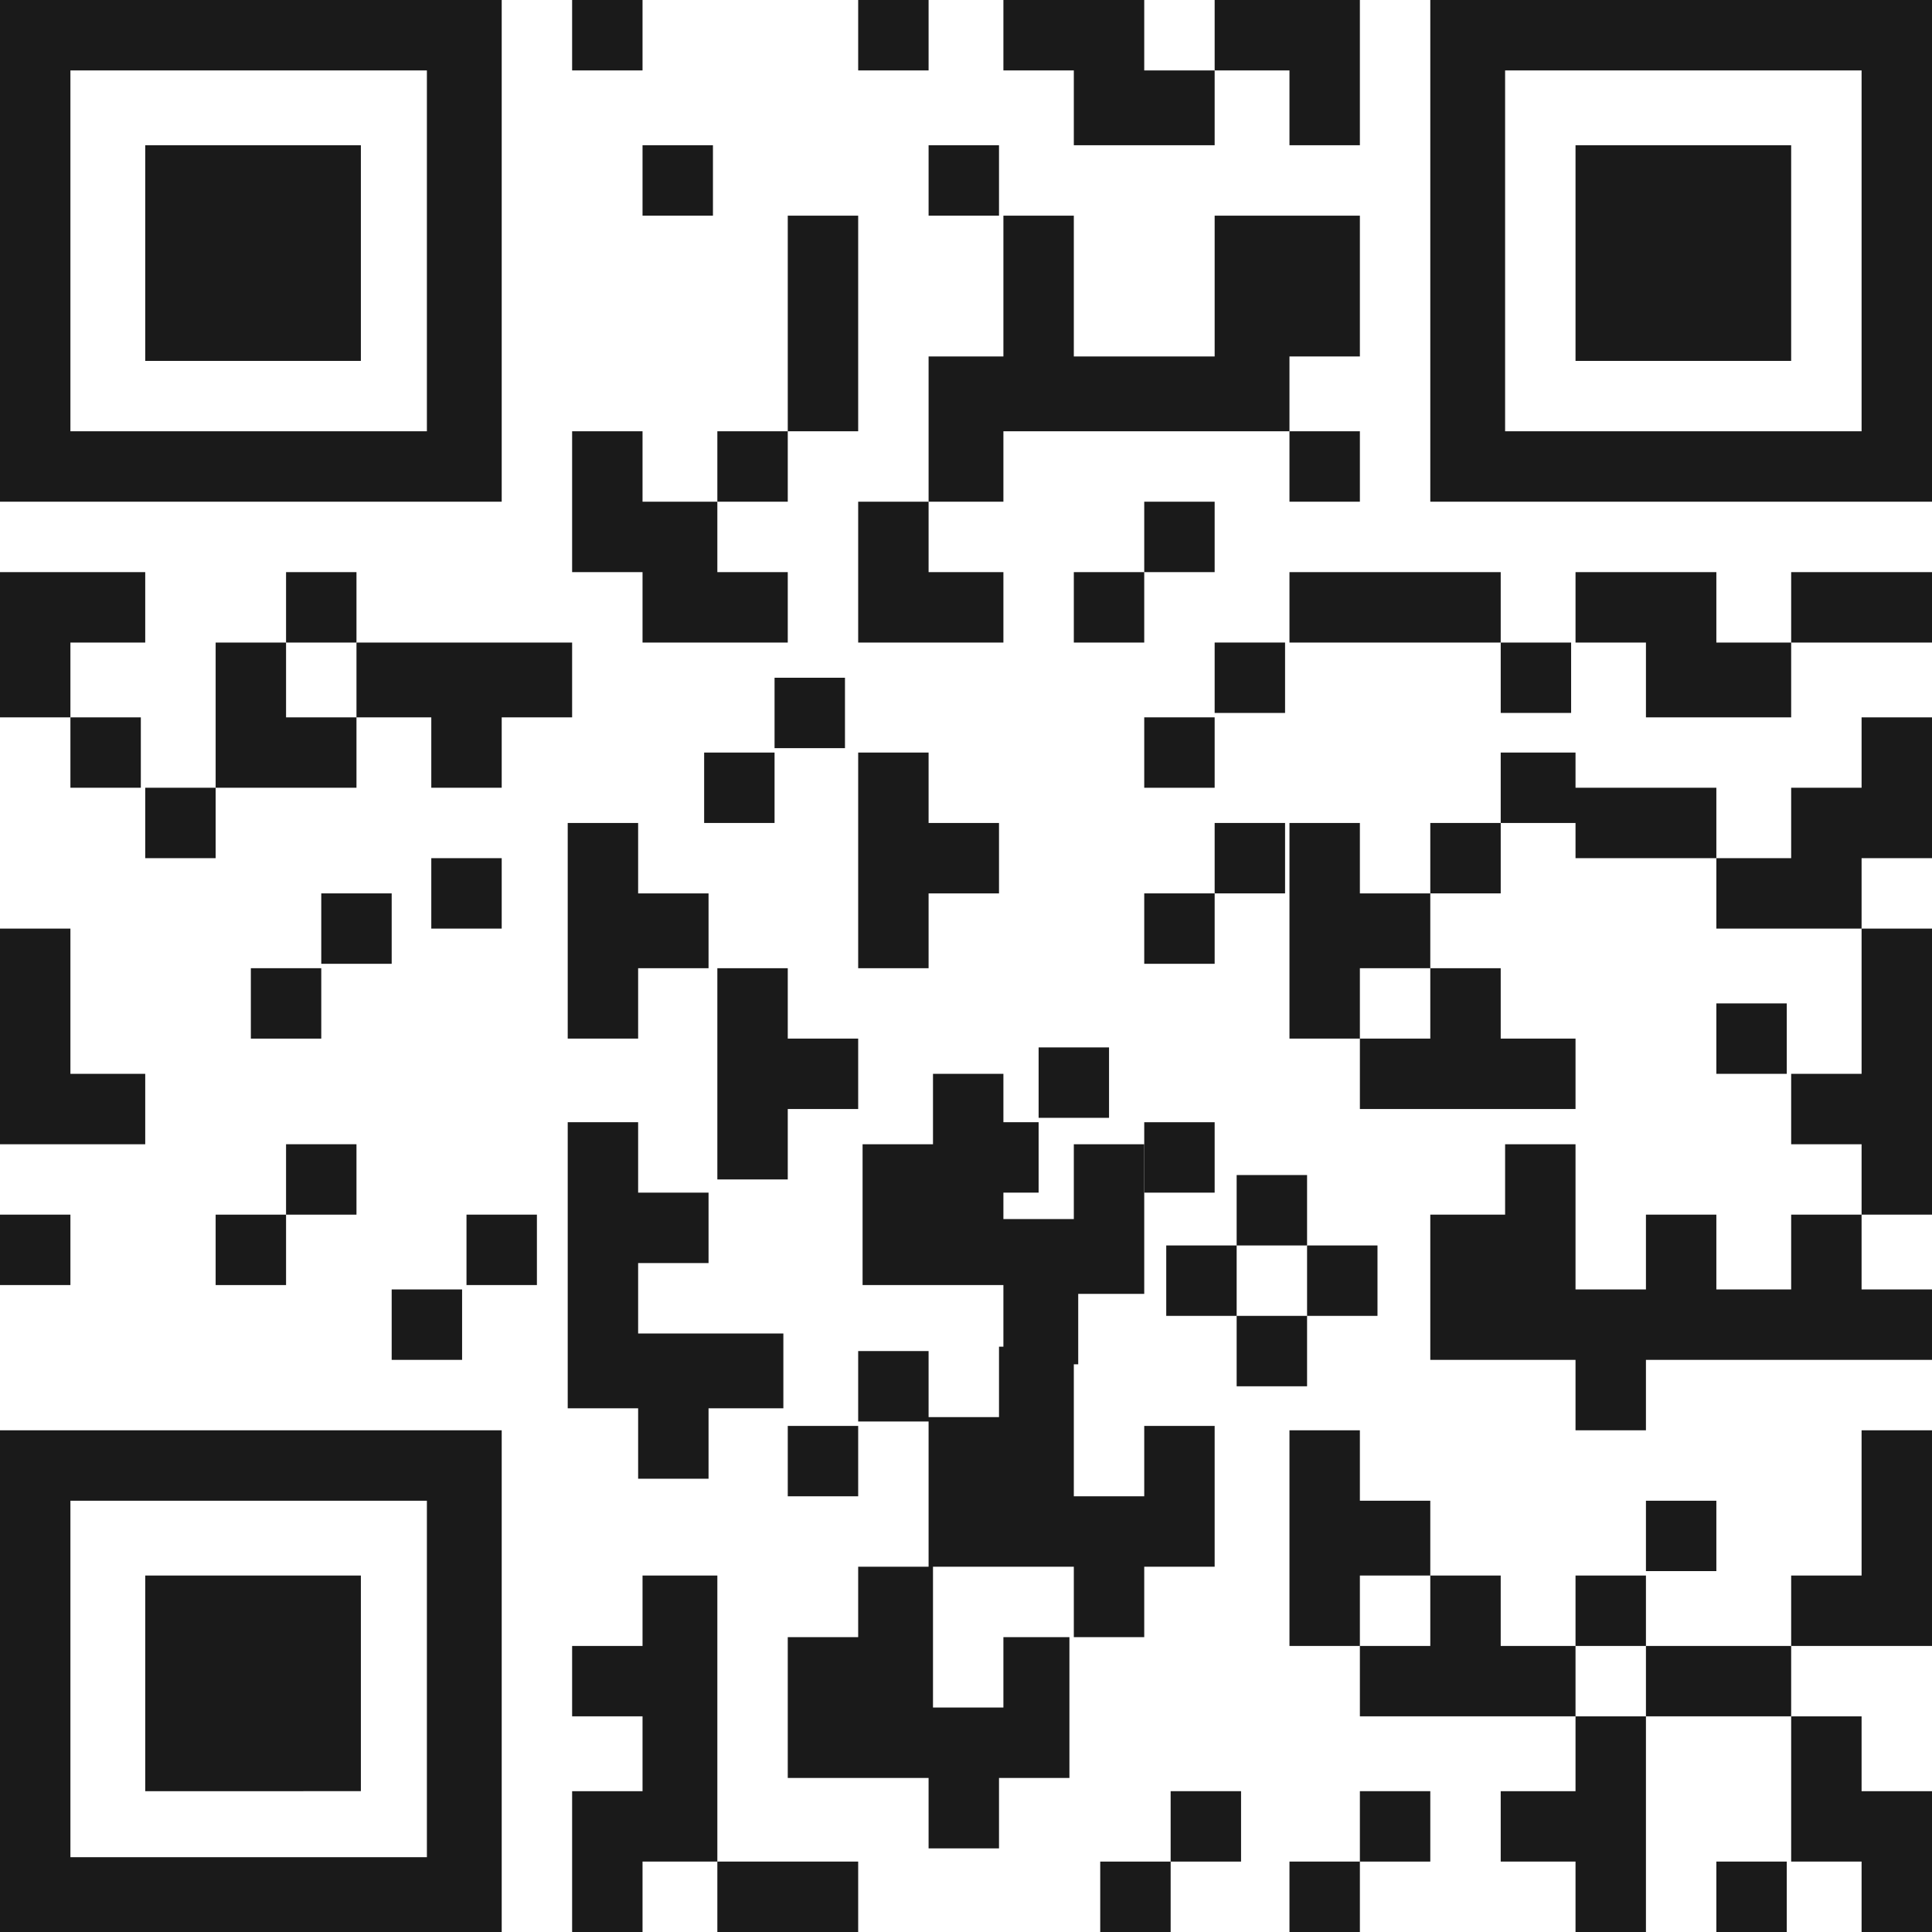
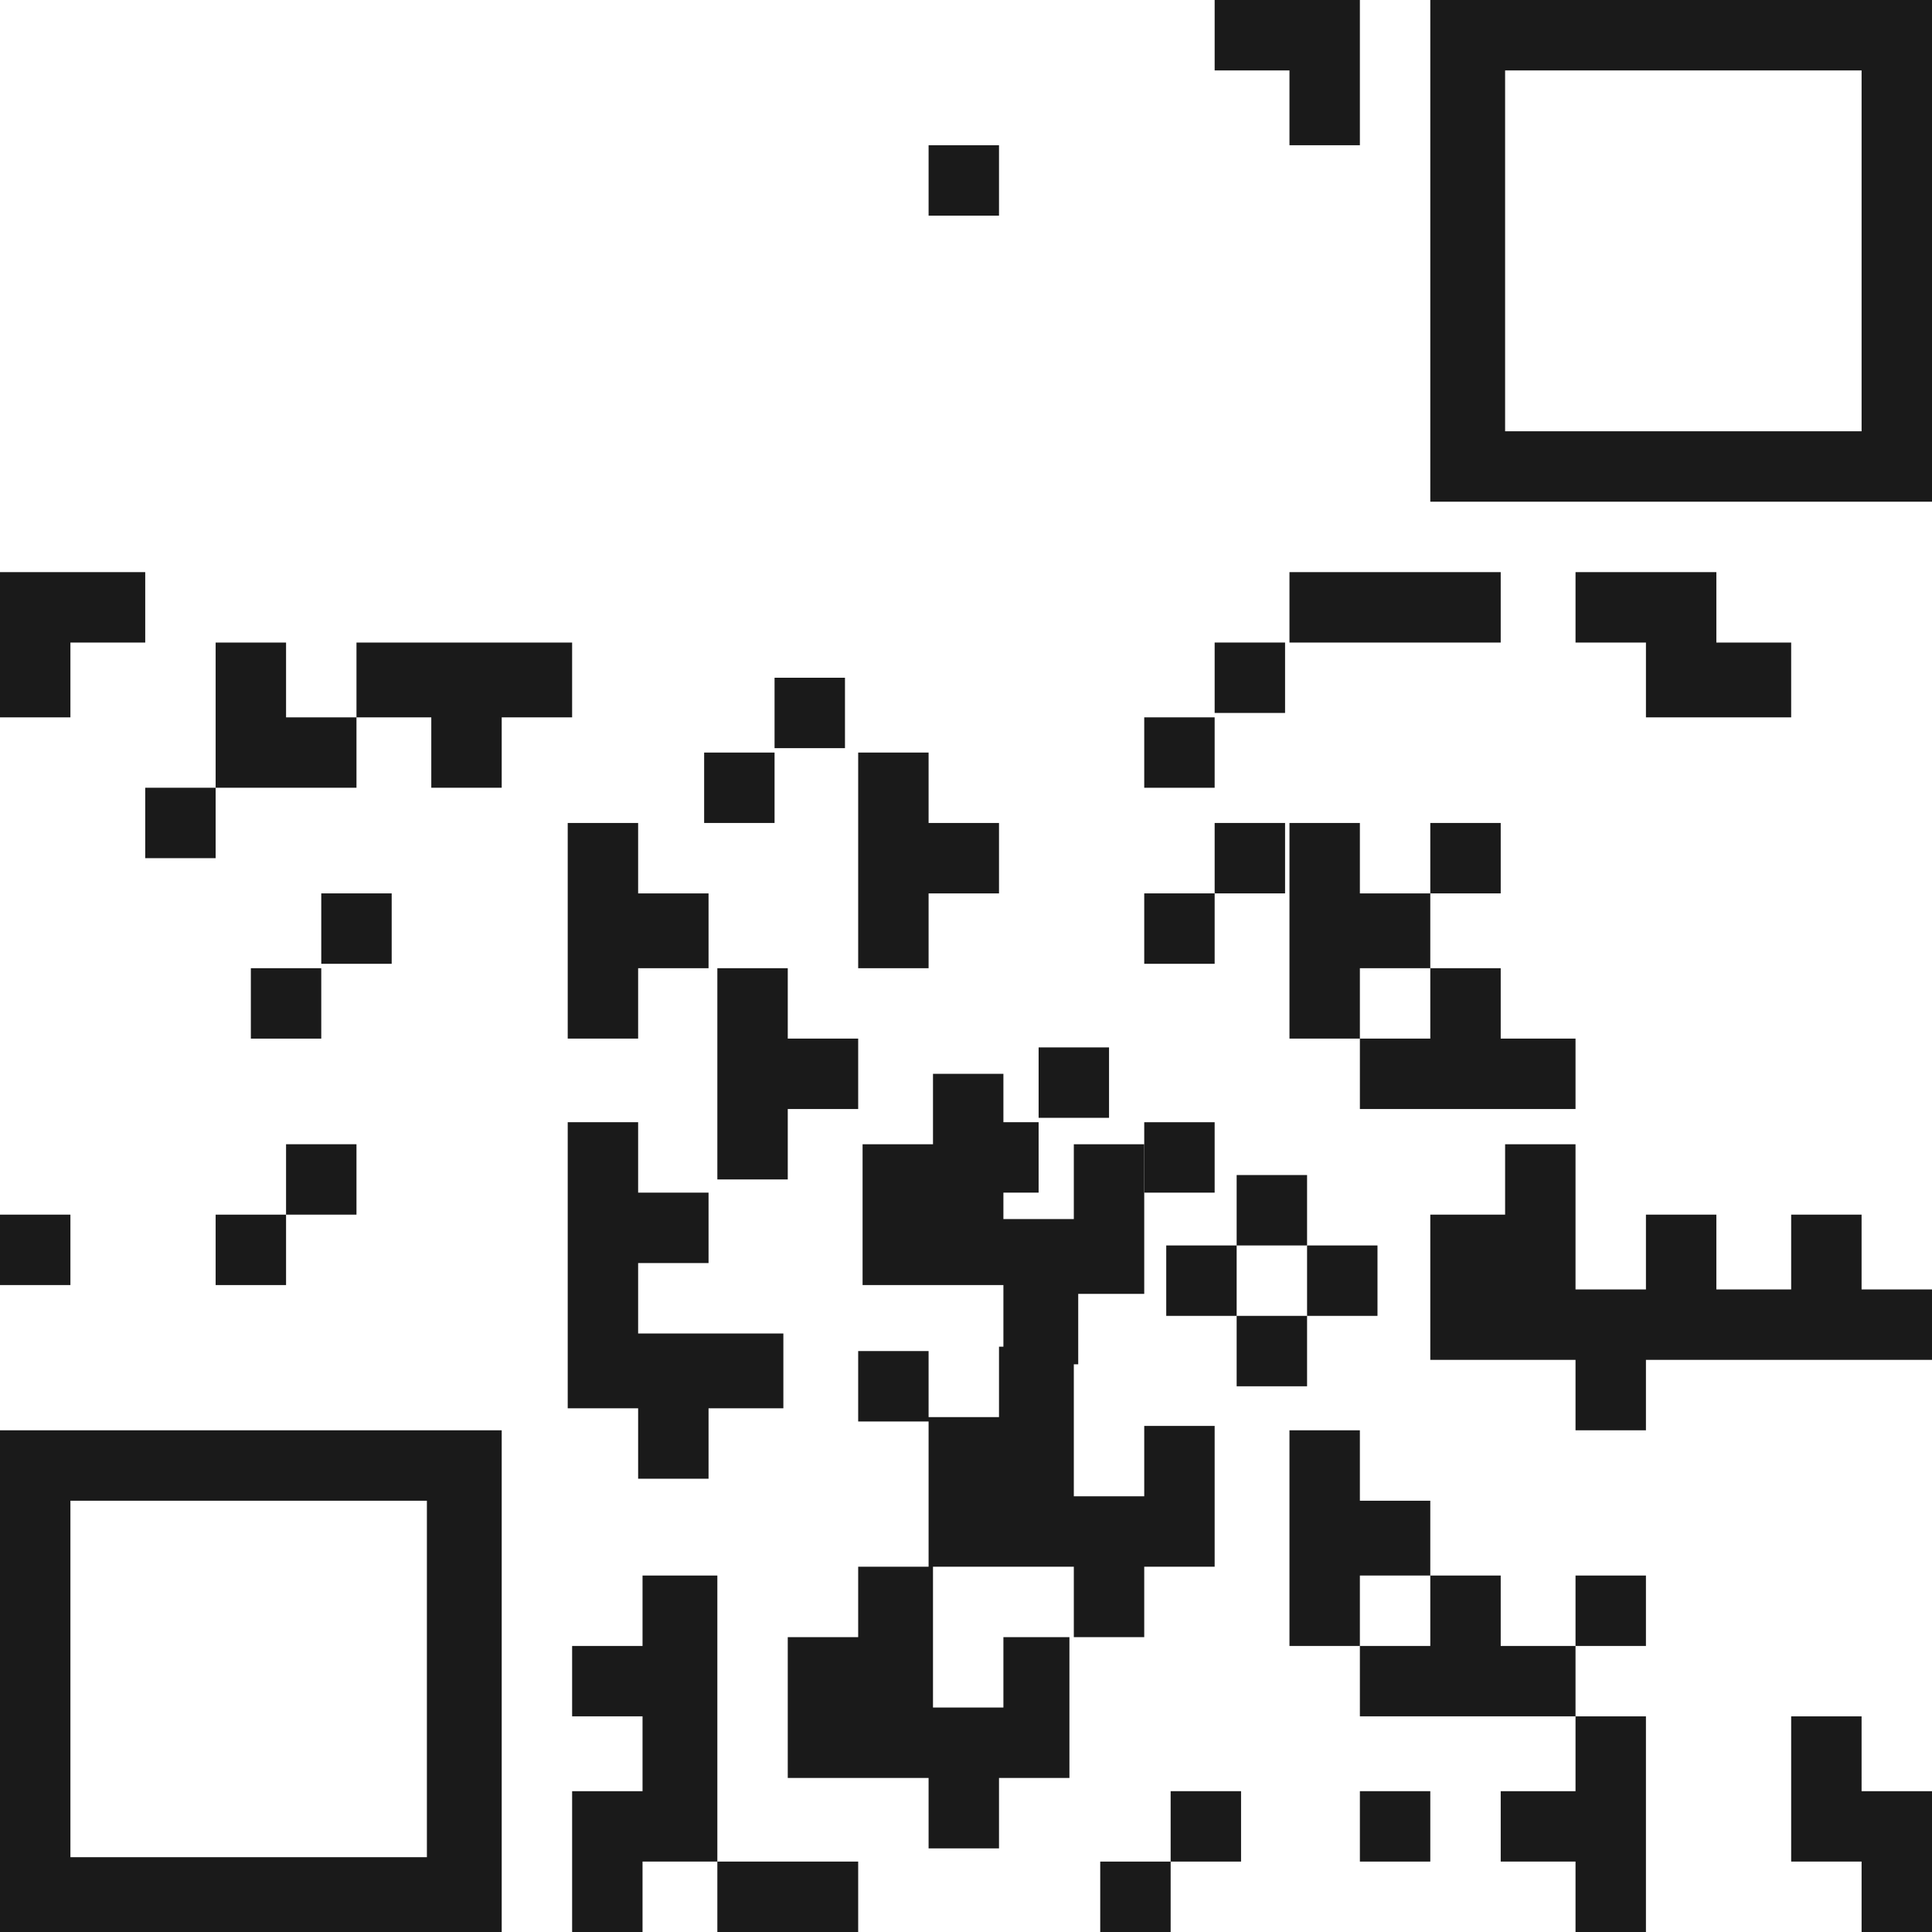
<svg xmlns="http://www.w3.org/2000/svg" width="43.9" height="43.9" overflow="visible">
  <g fill="#1a1a1a">
    <path d="M8.1 17.9v-1.6H6.5v-1.7H4.9v3.3h1.6zM29.3 3.3h1.6V0h-3.3v1.6h1.7zM3.3 17.9h1.6v1.6H3.3zM0 43.9h11.4V32.5H0v11.4zm1.6-9.8h8.1v8.1H1.6v-8.1zM9.8 16.3v1.6h1.6v-1.6H13v-1.7H8.1v1.7zM21.1 3.3h1.6v1.6h-1.6zM0 27.6h1.6v1.6H0zM1.6 14.6h1.7V13H0v3.3h1.6z" />
-     <path d="M3.3 35.8h4.9v4.9H3.3zM9.8 19.5h1.6v1.6H9.8zM1.6 16.3h1.6v1.6H1.6zM3.3 26v-1.6H1.6v-3.3H0V26h1.6zM6.5 13h1.6v1.6H6.5zM14.6 3.3h1.6v1.6h-1.6zM19.5 0h1.6v1.6h-1.6zM13 0h1.6v1.6H13zM24.4 13H26v1.6h-1.6zM11.4 0H0v11.4h11.4V0zM9.8 9.8H1.6V1.6h8.1v8.2zM22.8 8.1h-1.7v3.3h1.7V9.8H29.3V8.1h1.6V4.9h-3.3v3.2h-3.2V4.9h-1.6v1.6zM19.5 13v1.6h3.3V13h-1.7v-1.6h-1.6zM14.6 14.6h3.3V13h-1.6v-1.6h-1.7V9.8H13V13h1.6z" />
-     <path d="M3.3 3.3h4.9v4.9H3.3zM19.5 8.1V4.9h-1.6v4.9h1.6zM24.4 3.3h3.2V1.6H26V0h-3.2v1.6h1.6zM16.3 9.8h1.6v1.6h-1.6zM29.3 9.8h1.6v1.6h-1.6zM26 11.4h1.6V13H26zM42.3 17.9h-1.6v1.6H39v1.6h3.3v-1.6h1.6v-3.2h-1.6zM42.3 24.4h-1.6V26h1.6v1.6h1.6v-6.5h-1.6v1.7zM37.4 17.9h-1.6v-.8h-1.7v1.6h1.7v.8H39v-1.6zM39 22.8h1.6v1.6H39zM37.4 37.4V39h3.3v-1.6H39zM42.3 34.1v1.7h-1.6v1.6h3.2v-4.9h-1.6zM40.7 13v1.6h3.2V13h-1.6zM35.8 3.3h4.9v4.9h-4.9zM34.1 14.6h1.6v1.6h-1.6zM39 42.3h1.6v1.6H39z" />
    <path d="M32.5 0v11.4h11.4V0H32.5zm9.8 9.8h-8.1V1.6h8.1v8.2zM32.5 13h-3.2v1.6H34.1V13zM39 13h-3.2v1.6h1.6v1.7h3.3v-1.7H39zM40.7 42.3h1.6v1.6h1.6v-3.2h-1.6V39h-1.6v1.7zM16.3 42.3v1.6h3.2v-1.6h-1.6zM16.3 40.7v-4.9h-1.7v1.6H13V39h1.6v1.7H13v3.2h1.6v-1.6h1.7v-1.6zM14.5 33.6h1.6V32h1.7v-1.7h-3.3v-1.6h1.6v-1.6h-1.6v-1.6h-1.6V32h1.6zM17.9 25.2h1.6v-1.6h-1.6V22h-1.6V26.8h1.6zM12.9 18.7v4.9h1.6V22h1.6v-1.7h-1.6v-1.6zM29.3 18.7v4.9h1.6v1.6h4.9v-1.6h-1.7V22h-1.6v1.6h-1.6V22h1.6v-1.7h-1.6v-1.6zM21.1 20.3h1.6v-1.6h-1.6v-1.6h-1.6V22h1.6zM35.8 37.4h1.6v-1.6h-1.6v1.6h-1.7v-1.6h-1.6v1.6h-1.6v-1.6h1.6v-1.7h-1.6v-1.6h-1.6v4.9h1.6V39h4.9v1.7h-1.7v1.6h1.7v1.6h1.6V39h-1.6zM42.3 27.6h-1.6v1.7H39v-1.7h-1.6v1.7h-1.6V26h-1.6v1.6h-1.7v3.3h3.3v1.6h1.6v-1.6h6.5v-1.6h-1.6zM26 37.2v-1.6h1.6v-3.2H26V34h-1.6v-3h.1v-1.6H26V26h-1.6V27.7h-1.6v-.6h.8v-1.6h-.8v-1.1h-1.6V26h-1.6v3.2h3.2v1.4h-.1v1.6h-1.6v-1.5h-1.6v1.6h1.6v3.3h-1.6v1.6h-1.6v3.2h3.2V42h1.6v-1.6h1.6v-3.2H26zm-3.2 1.6h-1.6v-3.2h3.2v1.6h-1.6v1.6z" />
    <path d="M32.5 18.7h1.6v1.6h-1.6zM4.9 27.6h1.6v1.6H4.9zM6.5 26h1.6v1.6H6.5zM7.3 20.3h1.6v1.6H7.3zM5.7 22h1.6v1.6H5.7zM27.6 14.6h1.6v1.6h-1.6zM26 16.3h1.6v1.6H26zM16 17.1h1.6v1.6H16zM17.6 15.4h1.6V17h-1.6zM28.1 26.7h1.6v1.6h-1.6zM26.5 28.3h1.6v1.6h-1.6zM27.6 18.7h1.6v1.6h-1.6zM26 20.3h1.6v1.6H26zM23.6 23.8h1.6v1.6h-1.6zM28.1 29.9h1.6v1.6h-1.6z" />
    <path d="M29.7 28.3h1.6v1.6h-1.6zM26.6 40.7h1.6v1.6h-1.6zM25 42.3h1.6v1.6H25zM26 25.5h1.6v1.6H26zM30.9 40.7h1.6v1.6h-1.6z" />
-     <path d="M29.3 42.3h1.6v1.6h-1.6zM37.4 34.1H39v1.6h-1.6zM10.6 27.6h1.6v1.6h-1.6zM8.9 29.3h1.6v1.6H8.9zM17.9 32.4h1.6V34h-1.6z" />
  </g>
</svg>